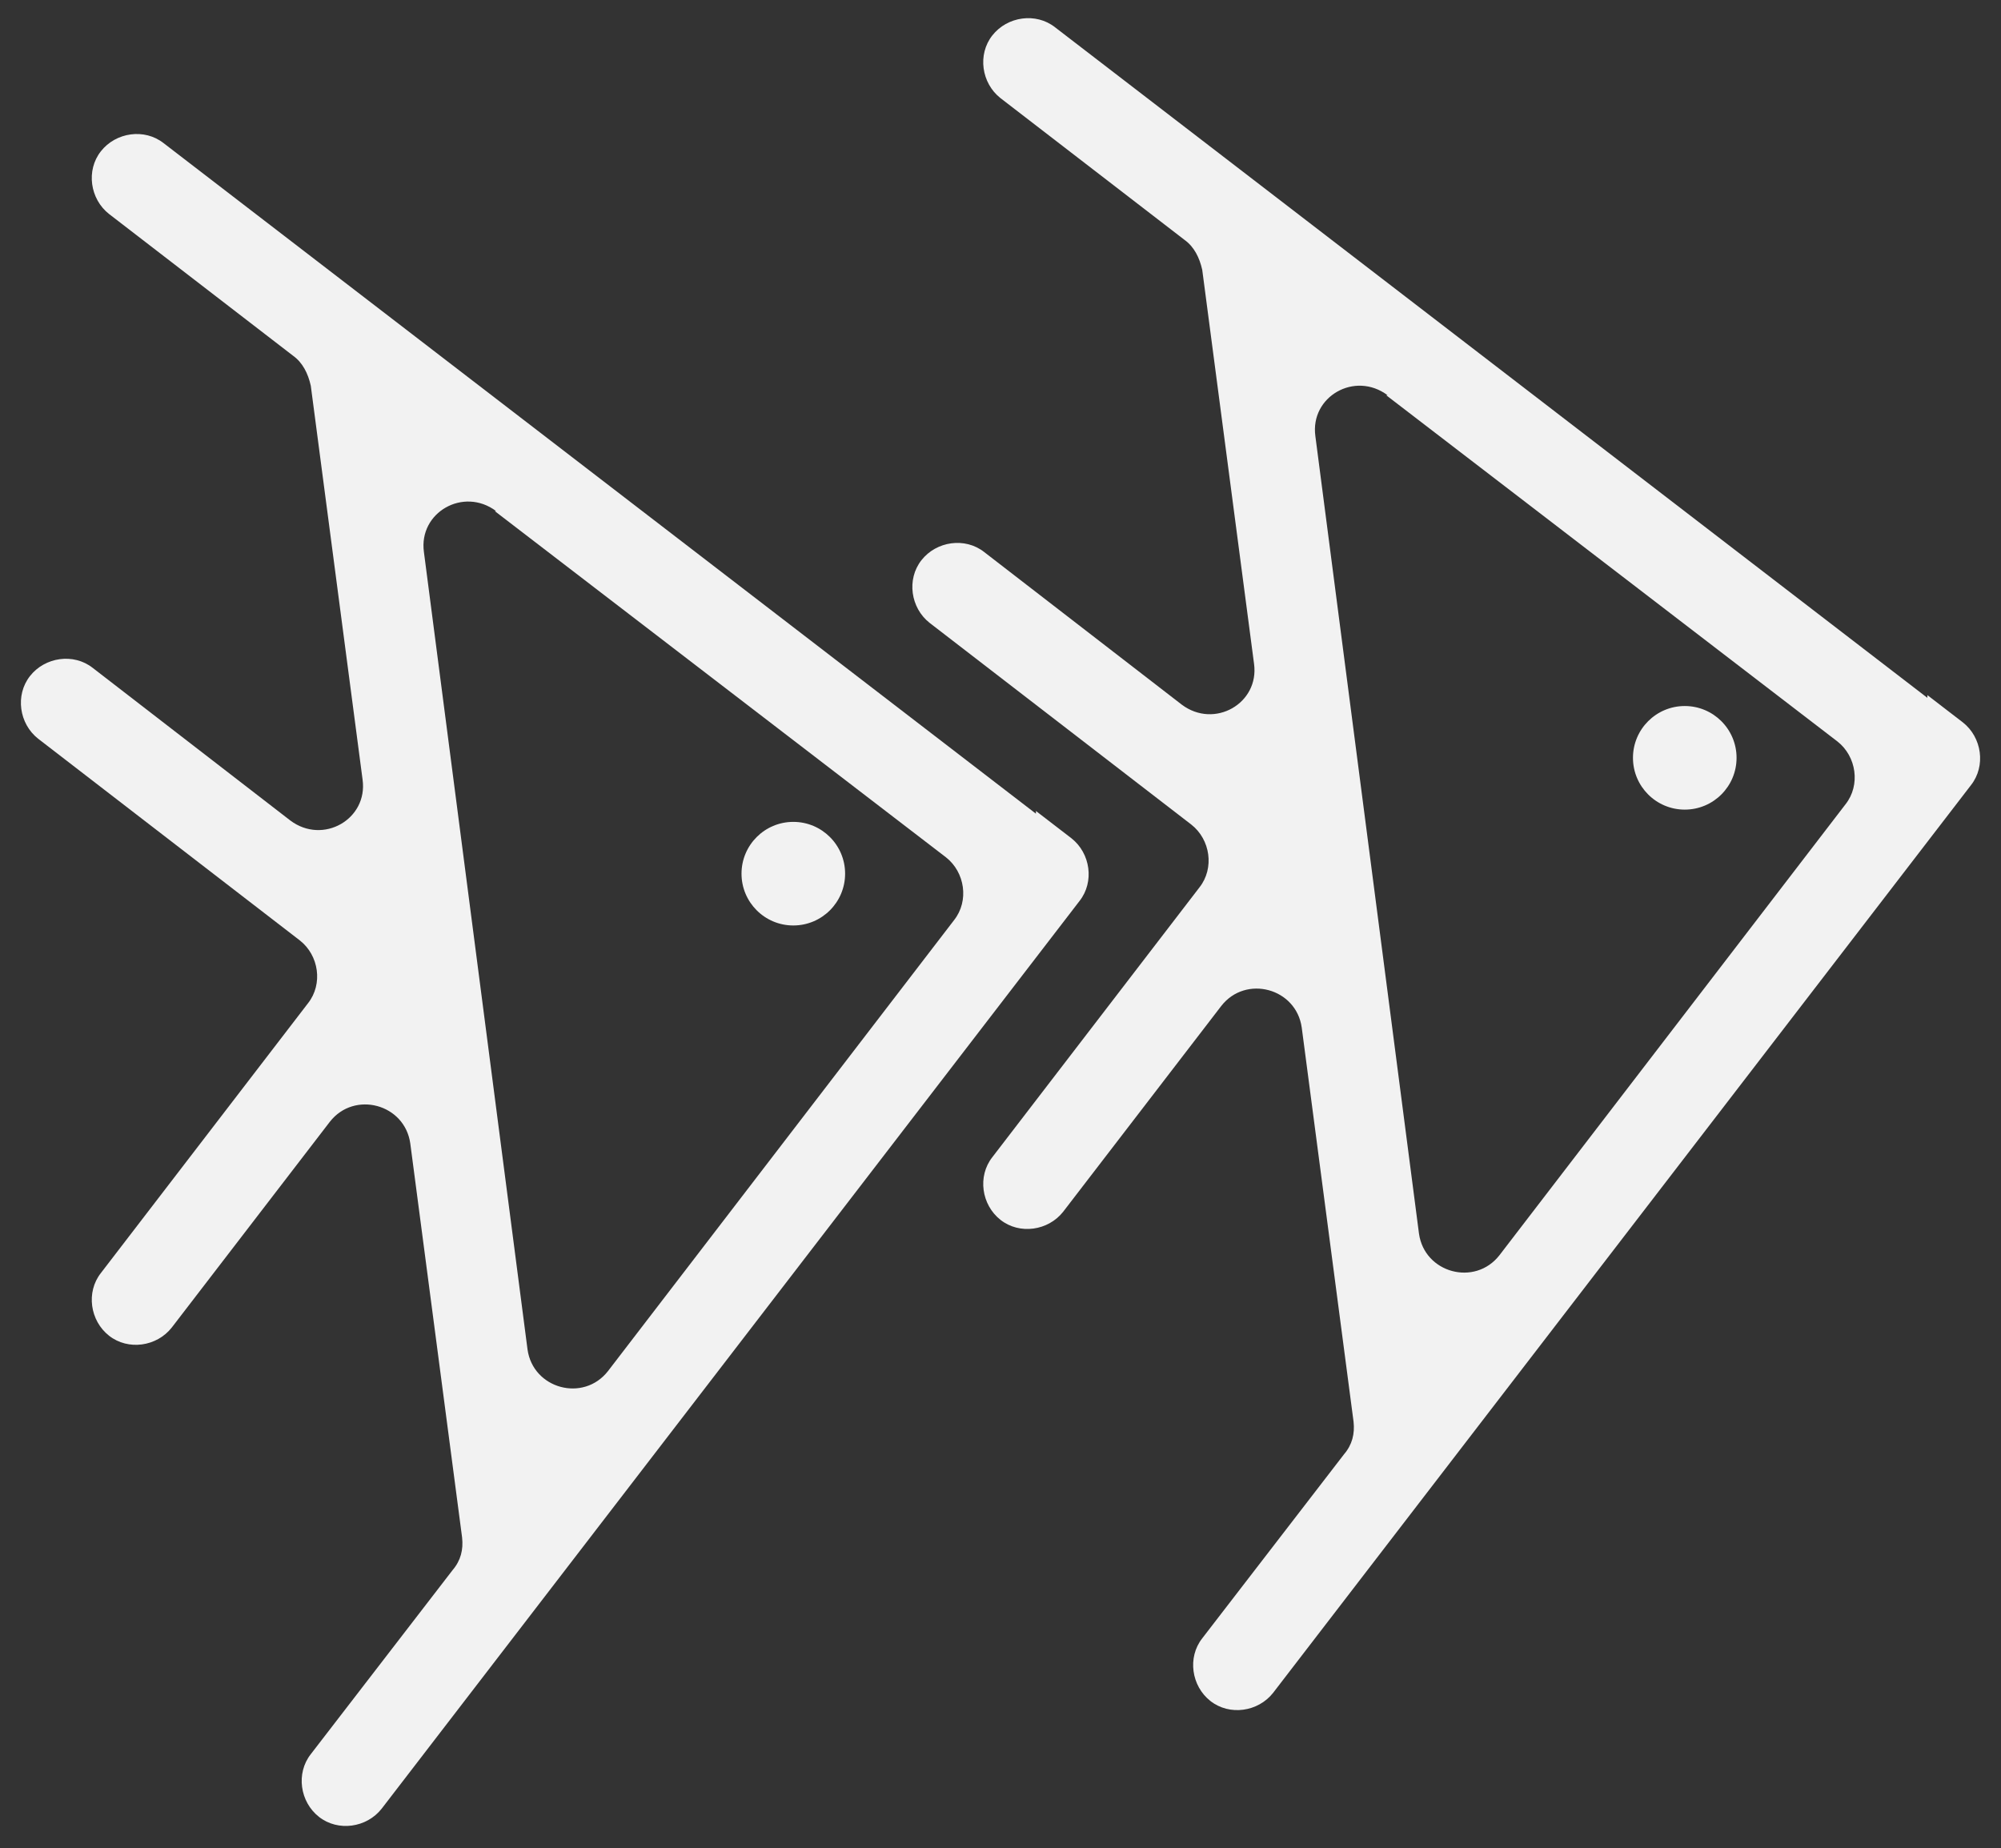
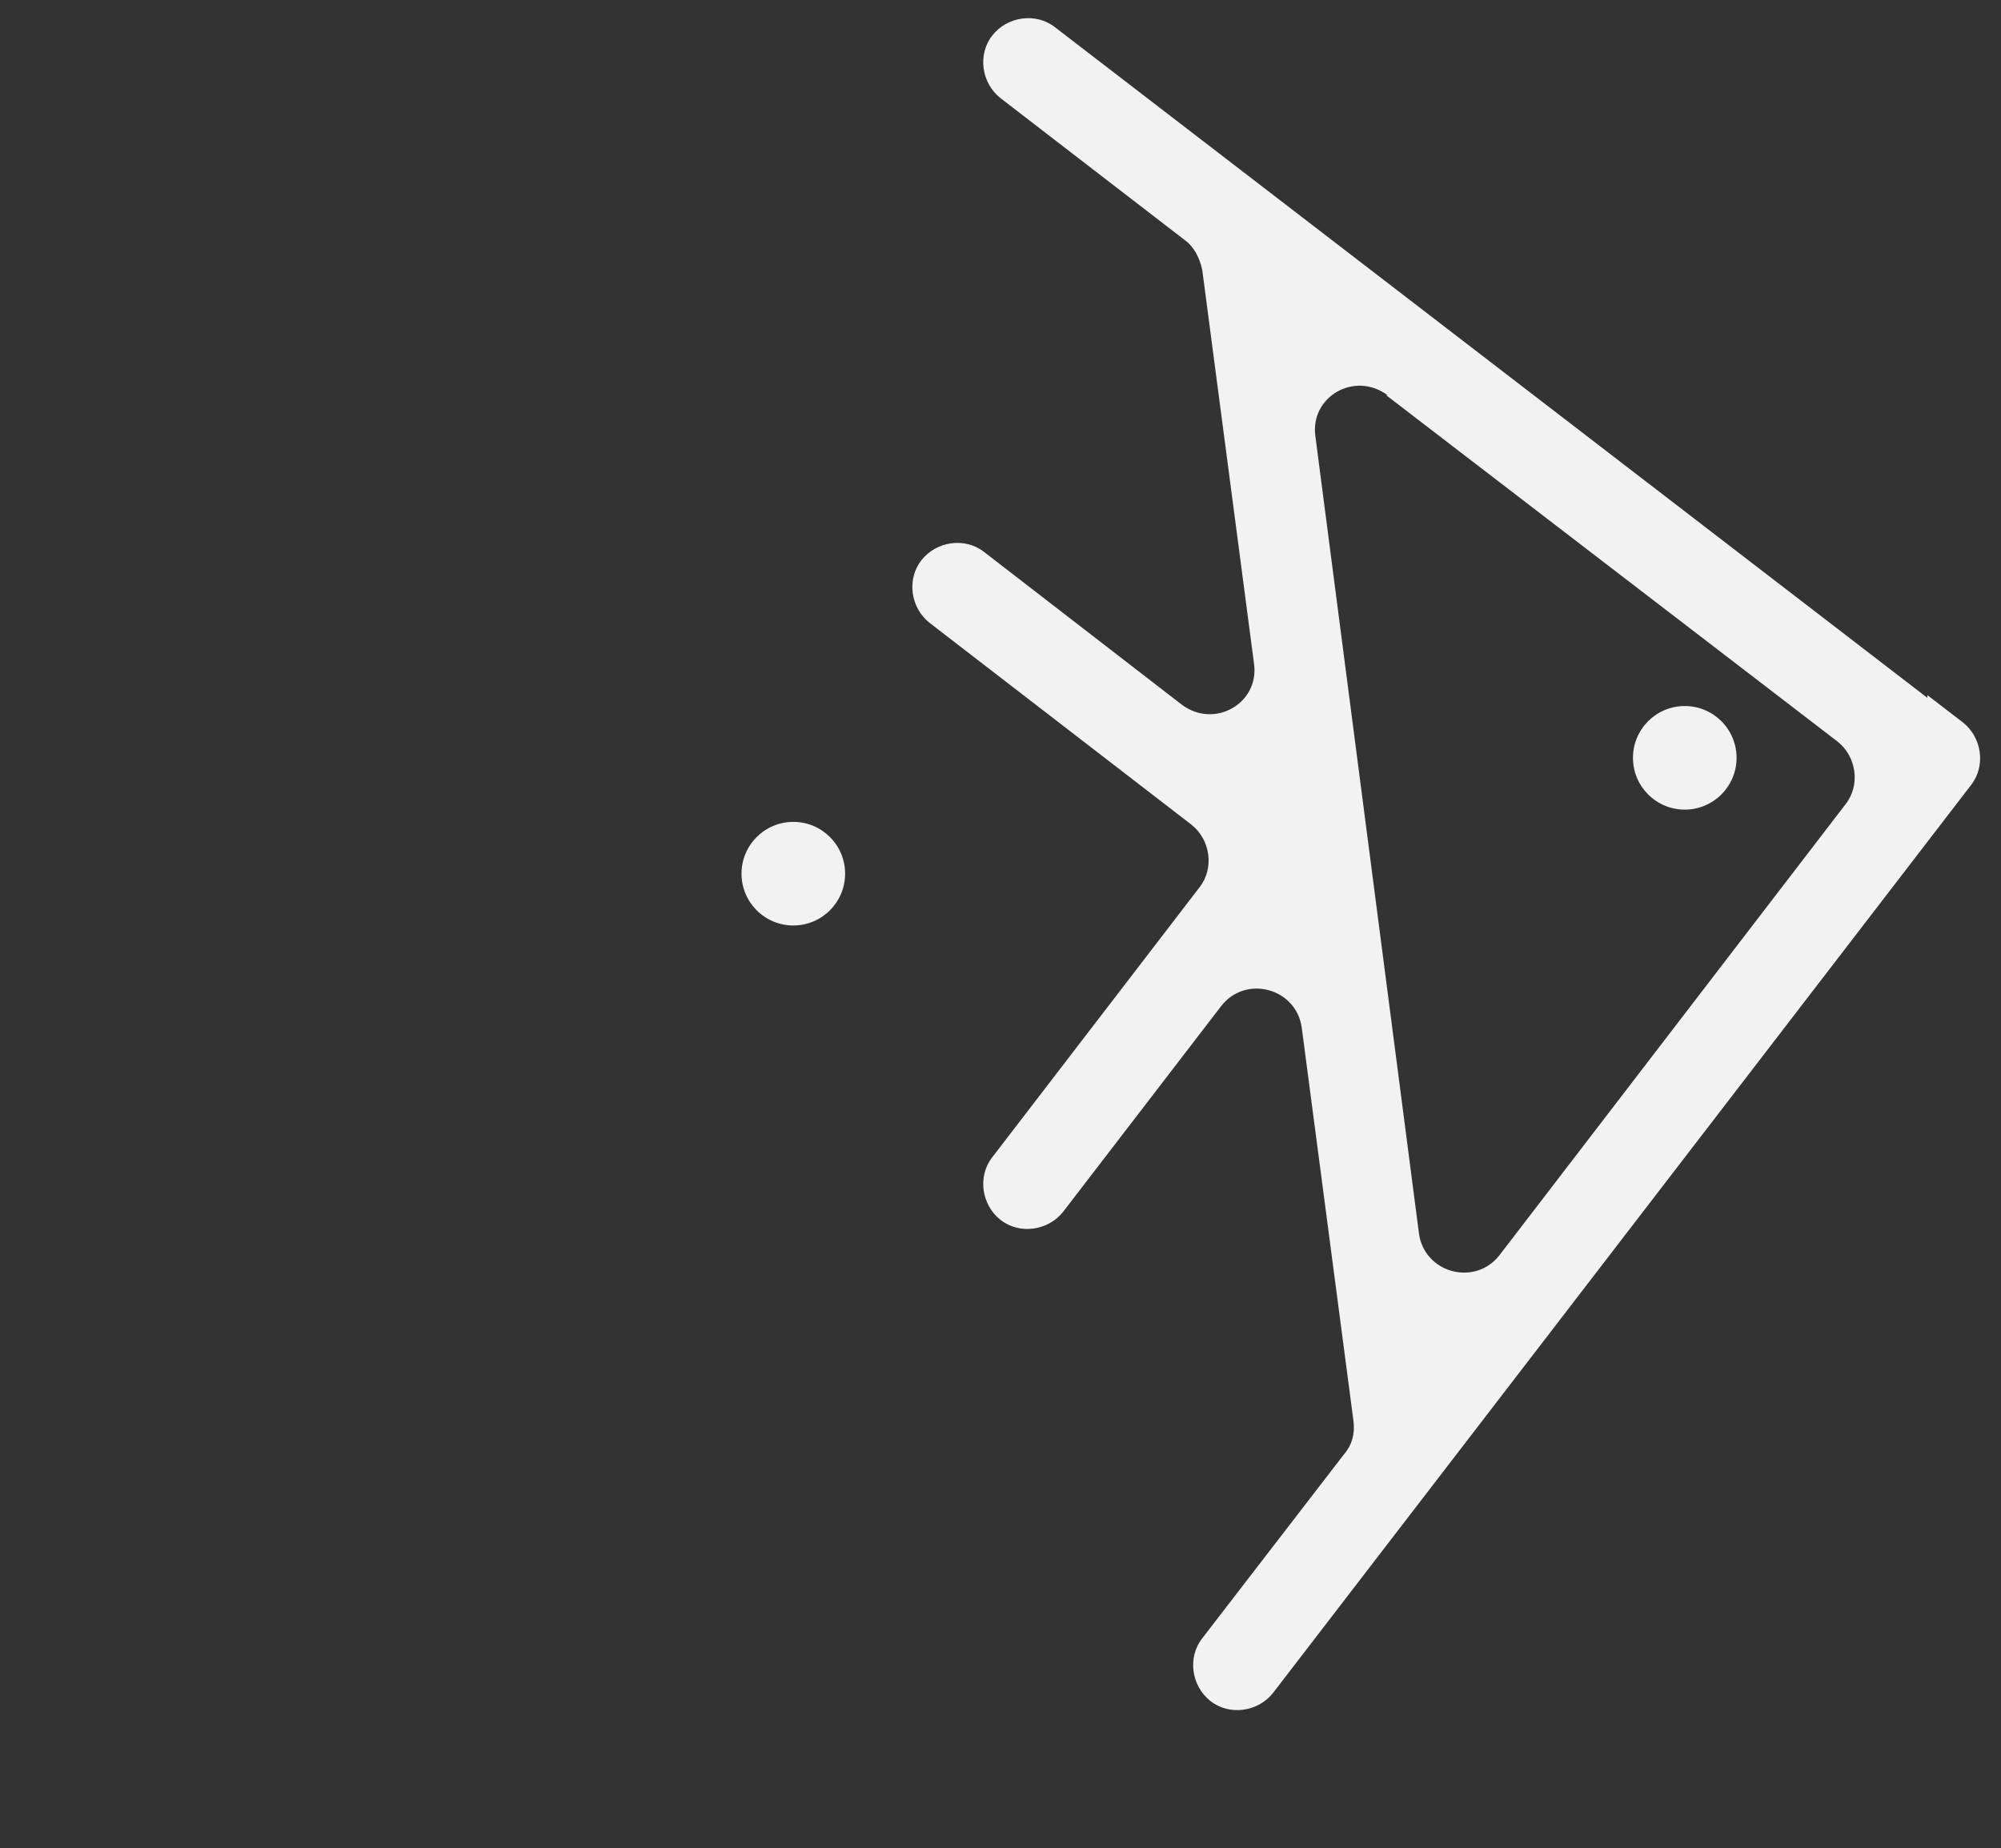
<svg xmlns="http://www.w3.org/2000/svg" viewBox="0 0 146.8 135.6" version="1.1" id="Layer_2">
  <rect x="0" y="0" width="146.8" height="135.6" fill="#333333" stroke="none" />
  <defs>
    <style>
      .st0 {
        fill: #f2f2f2;
      }
    </style>
  </defs>
  <g id="Lag_1">
    <g>
      <g>
        <path d="M141.4,51.2h0L77.4,2c-1.4-1.1-3.5-.8-4.6.6h0c-1.1,1.4-.8,3.5.6,4.6l13.5,10.4c.7.5,1.1,1.3,1.3,2.2l3.8,28.9c.4,2.9-2.9,4.8-5.3,3l-14.5-11.2c-1.4-1.1-3.5-.8-4.6.6h0c-1.1,1.4-.8,3.5.6,4.6l19.2,14.8c1.4,1.1,1.7,3.2.6,4.6l-15.2,19.8c-1.1,1.4-.8,3.5.6,4.6h0c1.4,1.1,3.5.8,4.6-.6l11.6-15.1c1.8-2.3,5.5-1.3,5.9,1.6l3.8,28.9c.1.9-.1,1.7-.7,2.4l-10.4,13.5c-1.1,1.4-.8,3.5.6,4.6h0c1.4,1.1,3.5.8,4.6-.6l51.2-66.6c1.1-1.4.8-3.5-.6-4.6l-2.6-2h0ZM101.7,29l33.1,25.4c1.4,1.1,1.7,3.2.6,4.6l-25.4,33.1c-1.8,2.3-5.5,1.3-5.9-1.6l-7.6-58.5c-.4-2.9,2.9-4.8,5.3-3h0Z" class="st0" />
        <circle r="3.8" cy="55.6" cx="123.6" class="st0" />
      </g>
      <g>
-         <path d="M76,59.7h0L12,10.5c-1.4-1.1-3.5-.8-4.6.6h0c-1.1,1.4-.8,3.5.6,4.6l13.5,10.4c.7.5,1.1,1.3,1.3,2.2l3.8,28.9c.4,2.9-2.9,4.8-5.3,3l-14.5-11.2c-1.4-1.1-3.5-.8-4.6.6h0c-1.1,1.4-.8,3.5.6,4.6l19.2,14.8c1.4,1.1,1.7,3.2.6,4.6l-15.2,19.8c-1.1,1.4-.8,3.5.6,4.6h0c1.4,1.1,3.5.8,4.6-.6l11.6-15.1c1.8-2.3,5.5-1.3,5.9,1.6l3.8,28.9c.1.9-.1,1.7-.7,2.4l-10.4,13.5c-1.1,1.4-.8,3.5.6,4.6h0c1.4,1.1,3.5.8,4.6-.6l51.2-66.6c1.1-1.4.8-3.5-.6-4.6l-2.6-2h0ZM36.3,37.5l33.1,25.4c1.4,1.1,1.7,3.2.6,4.6l-25.4,33.1c-1.8,2.3-5.5,1.3-5.9-1.6l-7.6-58.5c-.4-2.9,2.9-4.8,5.3-3h0Z" class="st0" />
        <circle r="3.8" cy="64.1" cx="58.2" class="st0" />
      </g>
    </g>
  </g>
</svg>